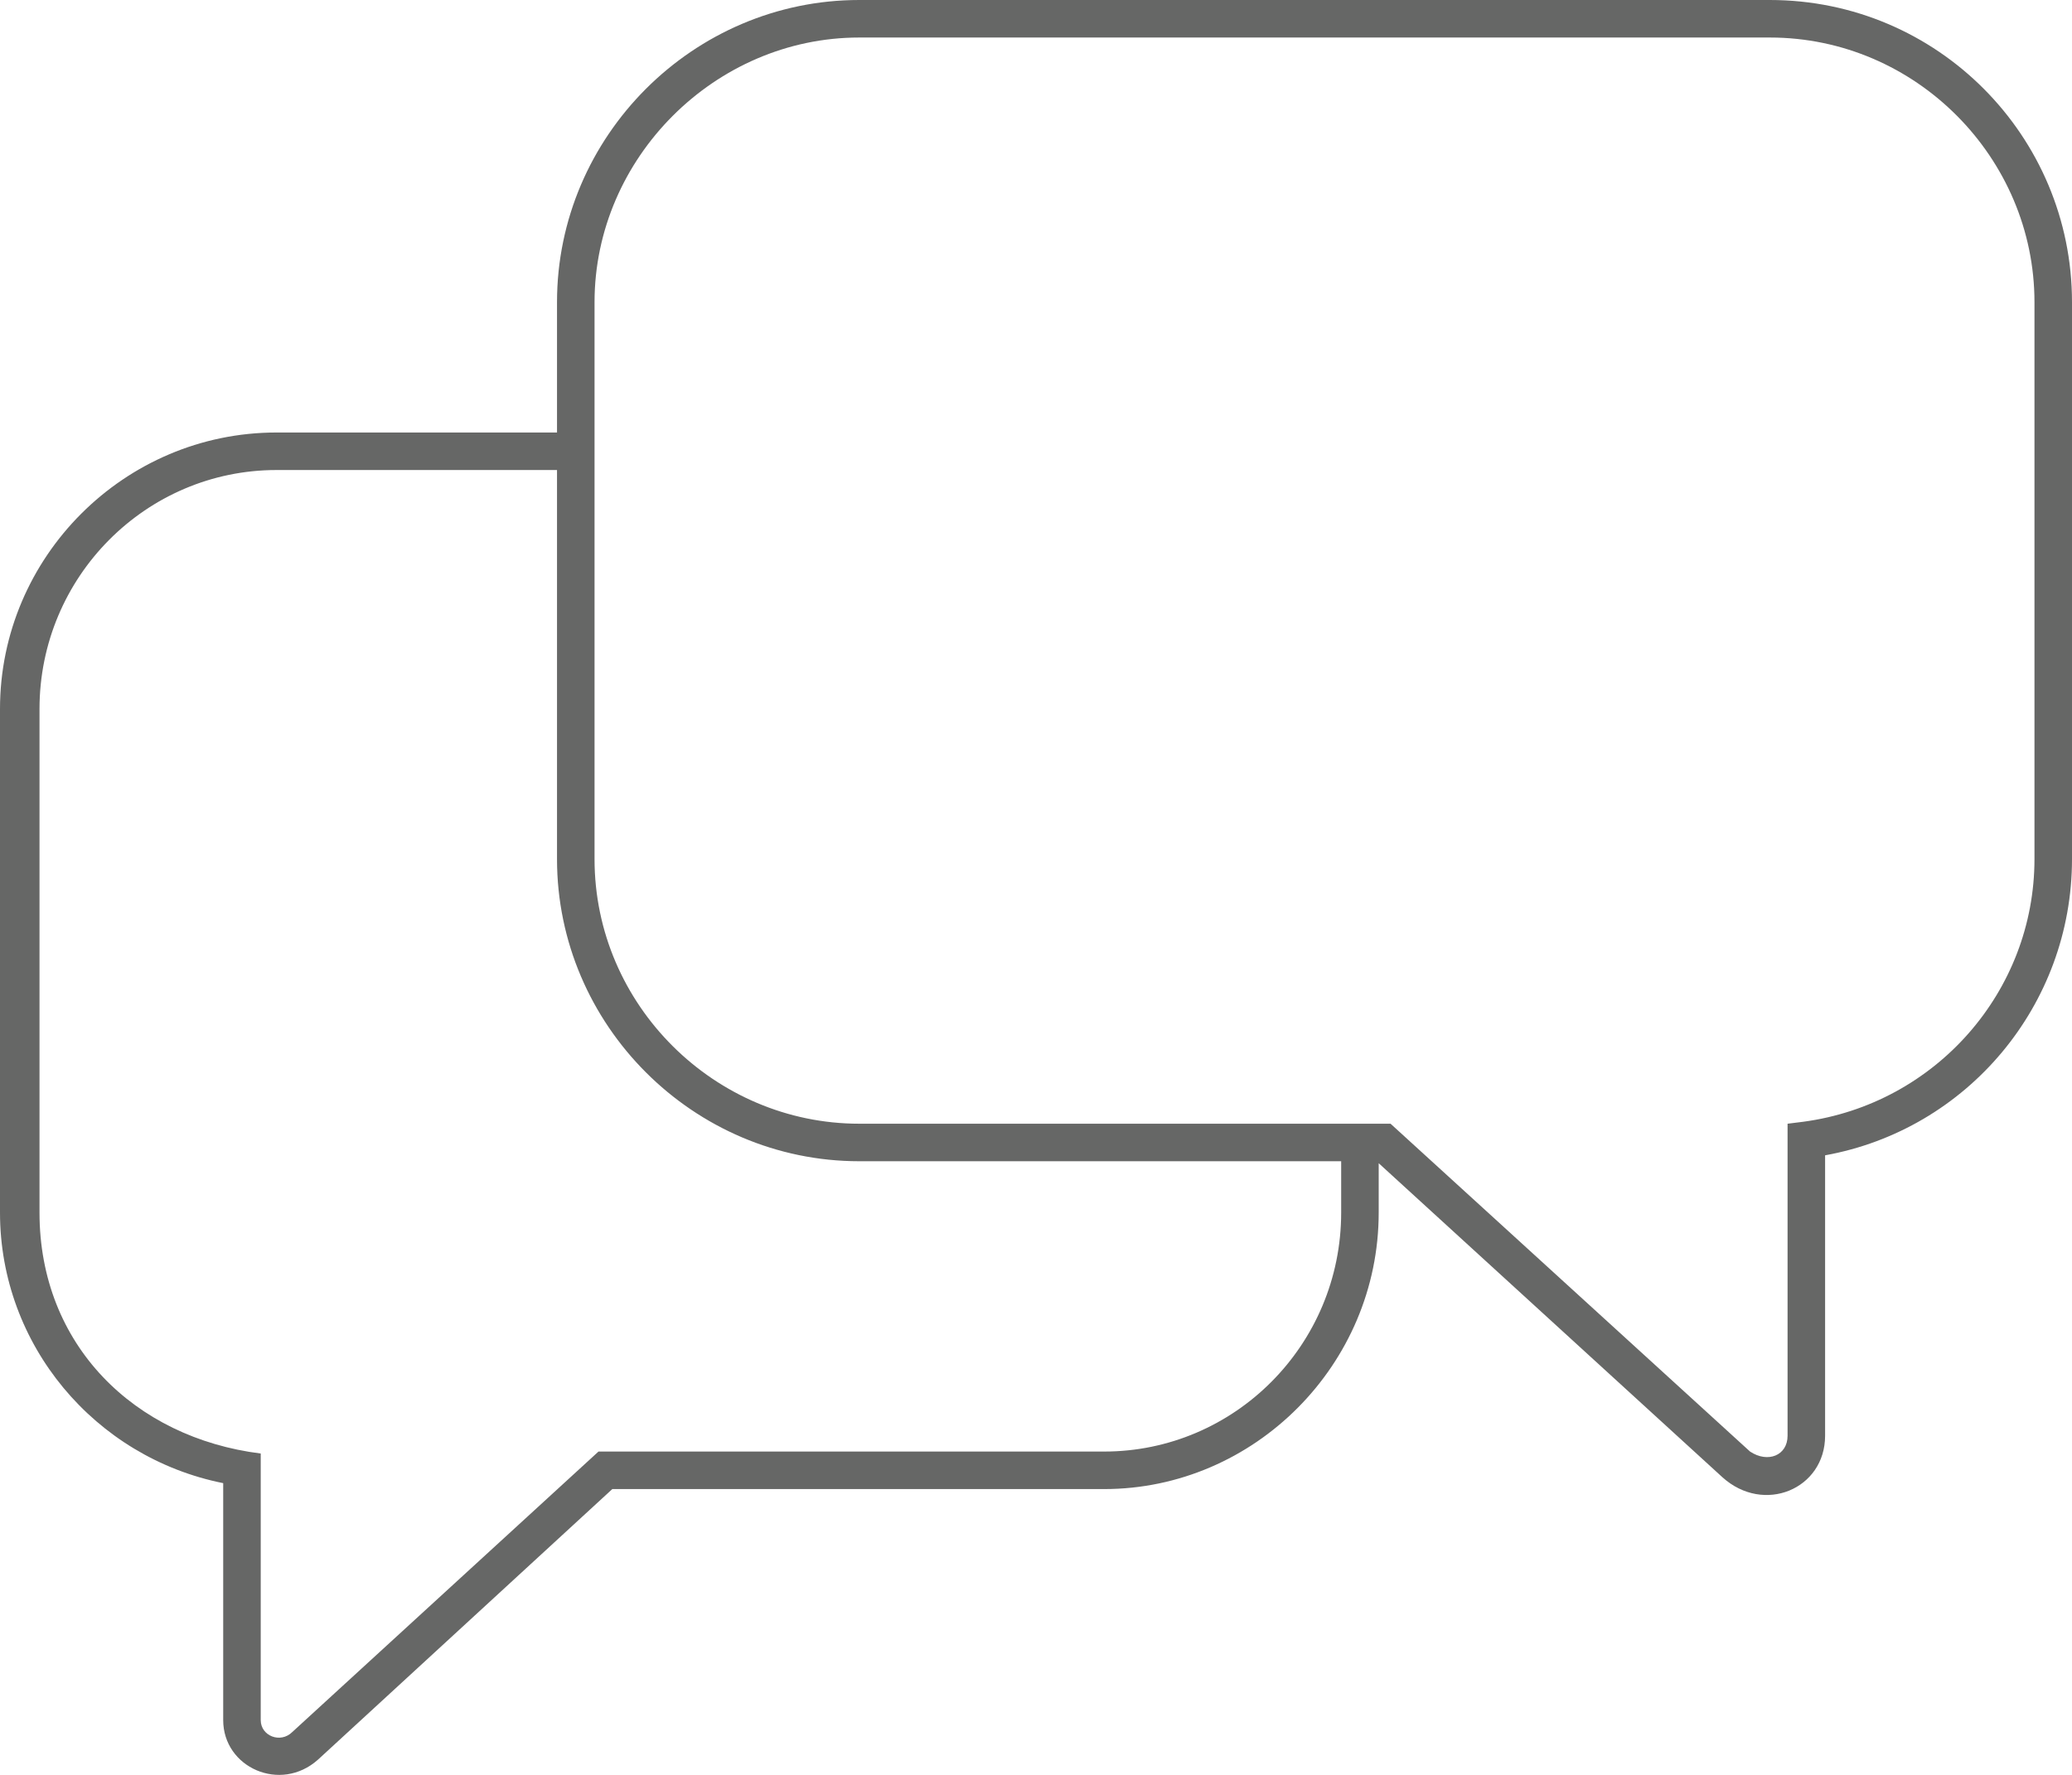
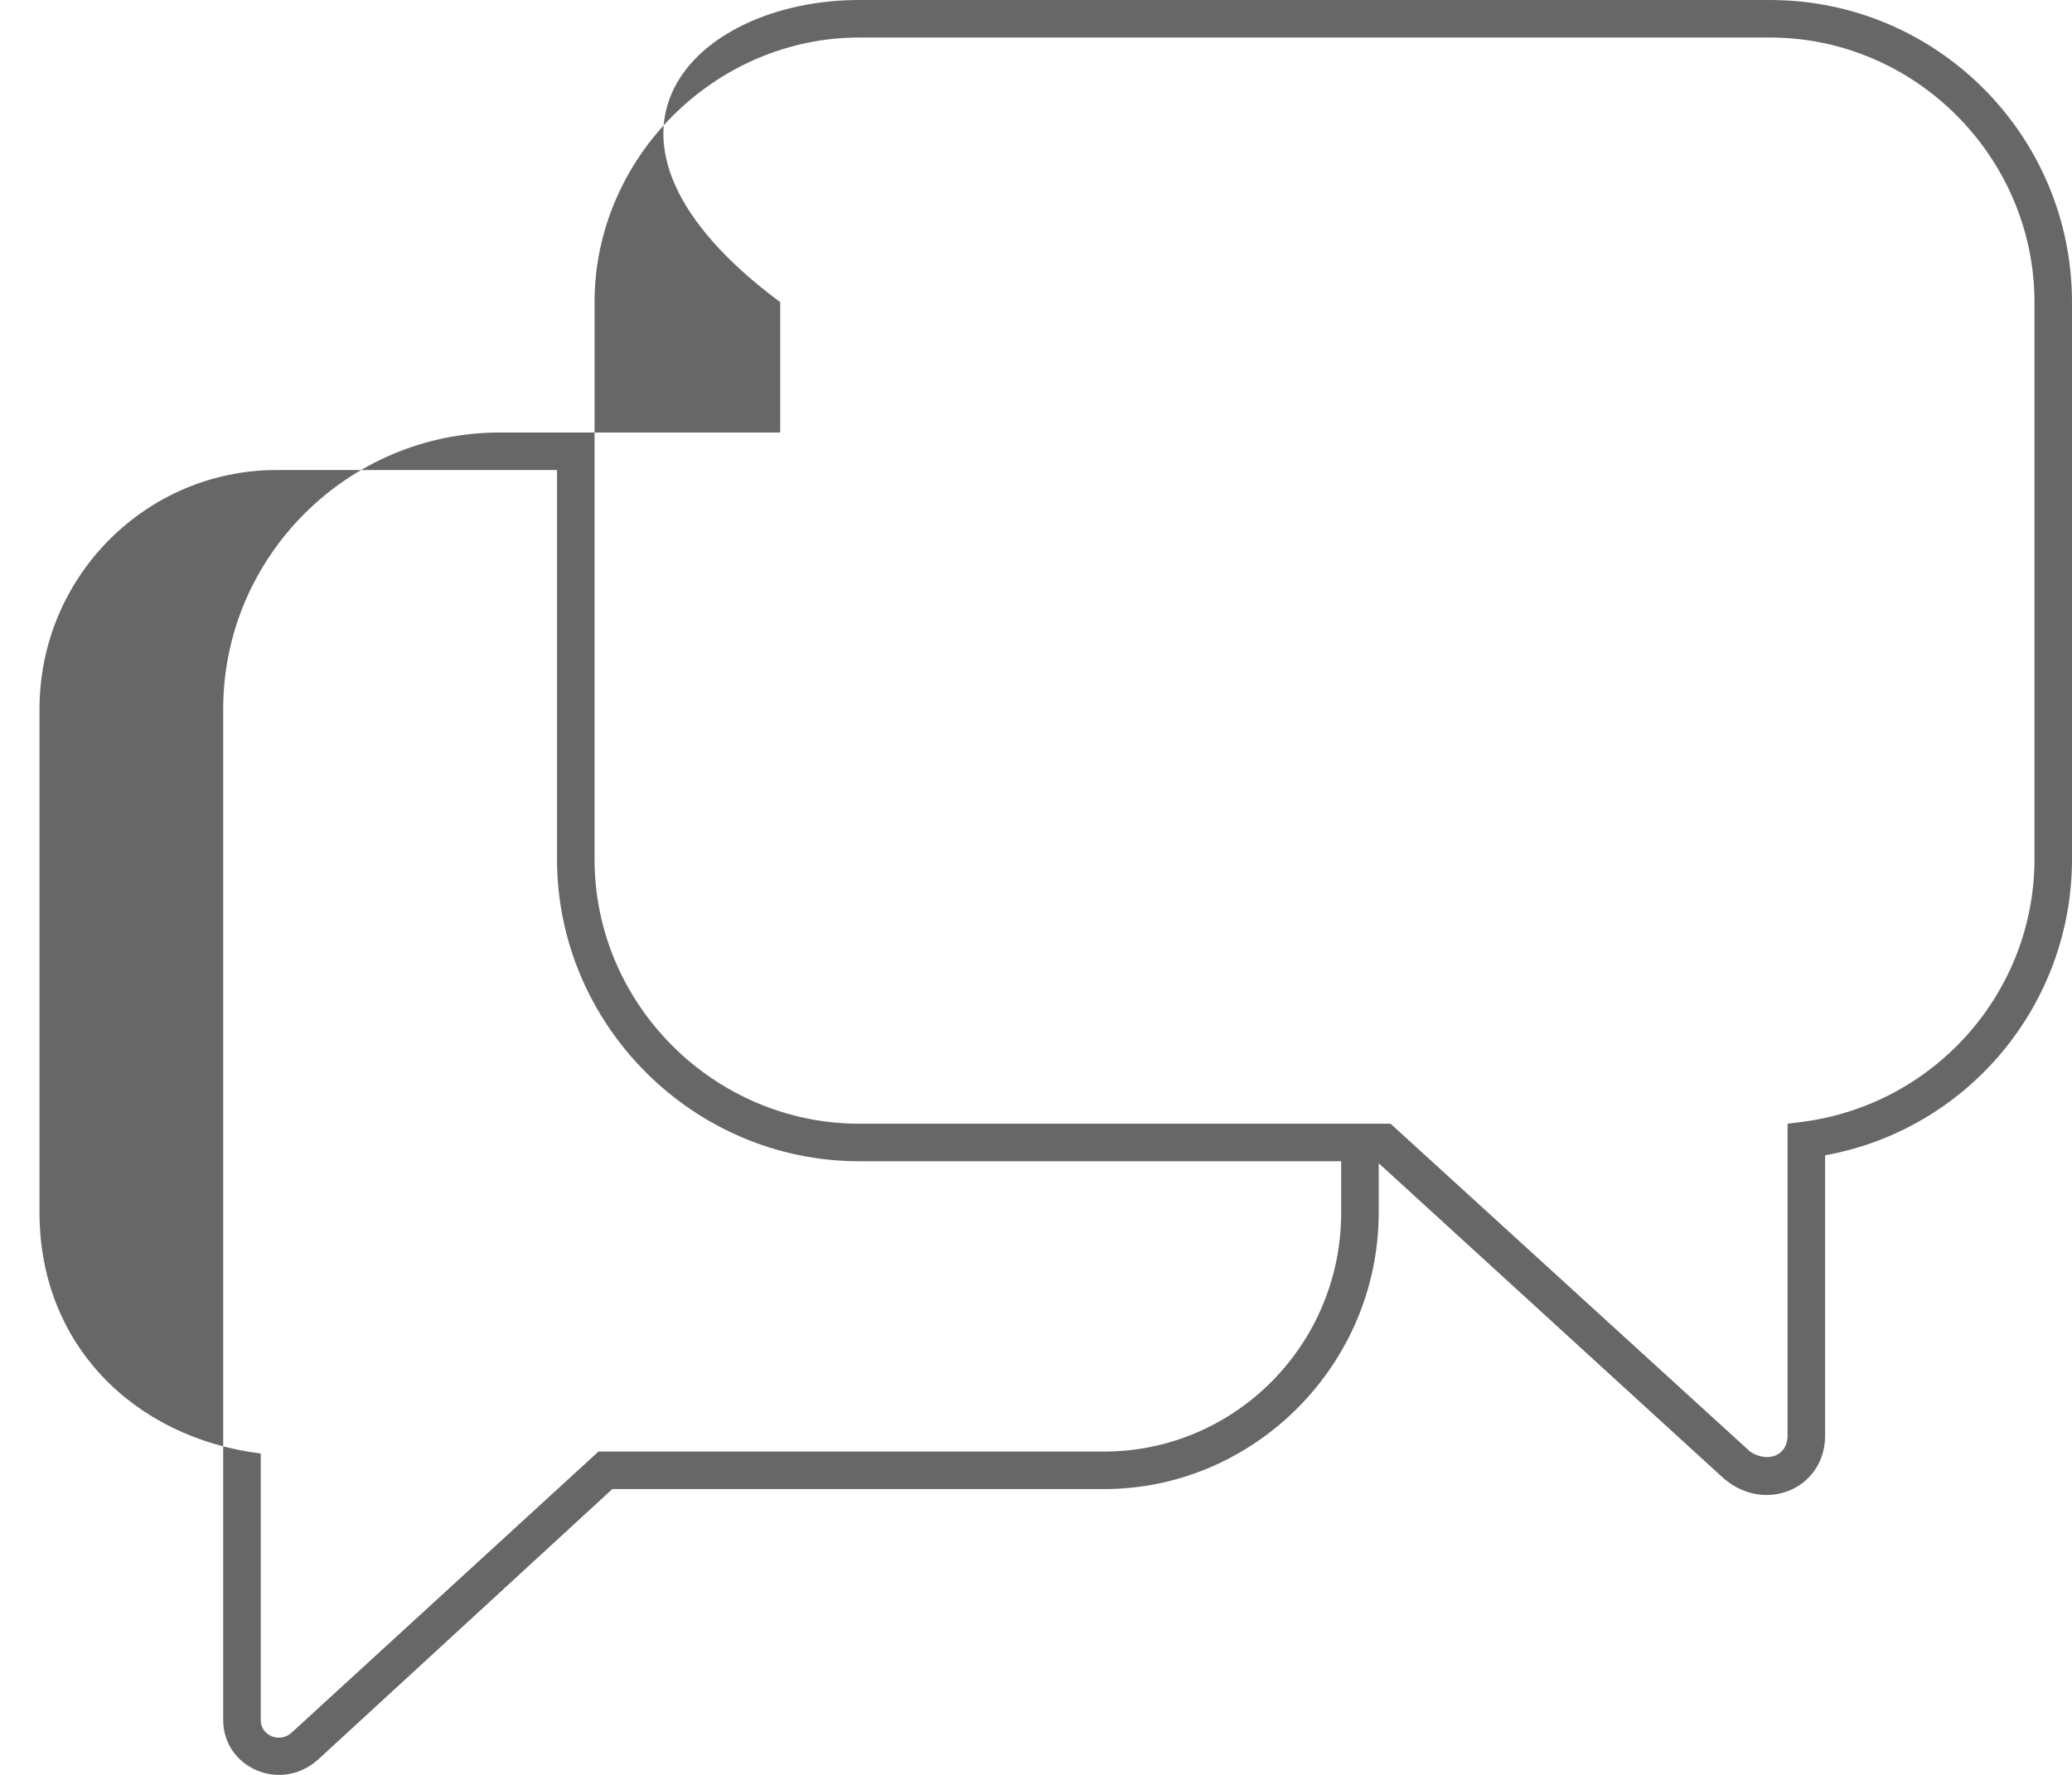
<svg xmlns="http://www.w3.org/2000/svg" version="1.1" id="Vrstva_1" x="0px" y="0px" viewBox="0 0 104.9 89.87" style="enable-background:new 0 0 104.9 89.87;" xml:space="preserve">
  <style type="text/css">
	.st0{fill:#666766;}
</style>
  <g>
    <g>
-       <path class="st0" d="M28.2,23.8H14c-6.6,0-12,5.4-12,12.1v25.5c0,6.7,4.8,11.4,11.2,12.2v13.5c0,0.8,1,1.2,1.6,0.6l15.5-14.2h25.6    c6.6,0,12-5.4,12-12.1v-2.6H43.5c-8.4,0-15.3-6.9-15.3-15.3V23.8z M89.6,1.9H43.5c-7.3,0-13.4,6.1-13.4,13.4v28.2    c0,7.4,6.1,13.4,13.4,13.4h26.9l18.2,16.6c0.9,0.6,1.9,0.2,1.9-0.8V56.9l0.8-0.1C98,55.9,103,50.2,103,43.5V15.3    C103,8,97,1.9,89.6,1.9 M69.8,58.9v2.5c0,7.7-6.3,14-13.9,14H31L16.1,89.1c-1.9,1.7-4.8,0.4-4.8-2v-12C4.8,73.8,0,68.1,0,61.4    V35.9c0-7.7,6.3-14,14-14h14.2v-6.6C28.2,6.9,35.1,0,43.5,0h46.1c8.5,0,15.3,6.9,15.3,15.3v28.2c0,7.4-5.3,13.7-12.5,15v14.2    c0,2.7-3.1,4-5.2,2.1L69.8,58.9z" />
+       <path class="st0" d="M28.2,23.8H14c-6.6,0-12,5.4-12,12.1v25.5c0,6.7,4.8,11.4,11.2,12.2v13.5c0,0.8,1,1.2,1.6,0.6l15.5-14.2h25.6    c6.6,0,12-5.4,12-12.1v-2.6H43.5c-8.4,0-15.3-6.9-15.3-15.3V23.8z M89.6,1.9H43.5c-7.3,0-13.4,6.1-13.4,13.4v28.2    c0,7.4,6.1,13.4,13.4,13.4h26.9l18.2,16.6c0.9,0.6,1.9,0.2,1.9-0.8V56.9l0.8-0.1C98,55.9,103,50.2,103,43.5V15.3    C103,8,97,1.9,89.6,1.9 M69.8,58.9v2.5c0,7.7-6.3,14-13.9,14H31L16.1,89.1c-1.9,1.7-4.8,0.4-4.8-2v-12V35.9c0-7.7,6.3-14,14-14h14.2v-6.6C28.2,6.9,35.1,0,43.5,0h46.1c8.5,0,15.3,6.9,15.3,15.3v28.2c0,7.4-5.3,13.7-12.5,15v14.2    c0,2.7-3.1,4-5.2,2.1L69.8,58.9z" />
    </g>
  </g>
</svg>